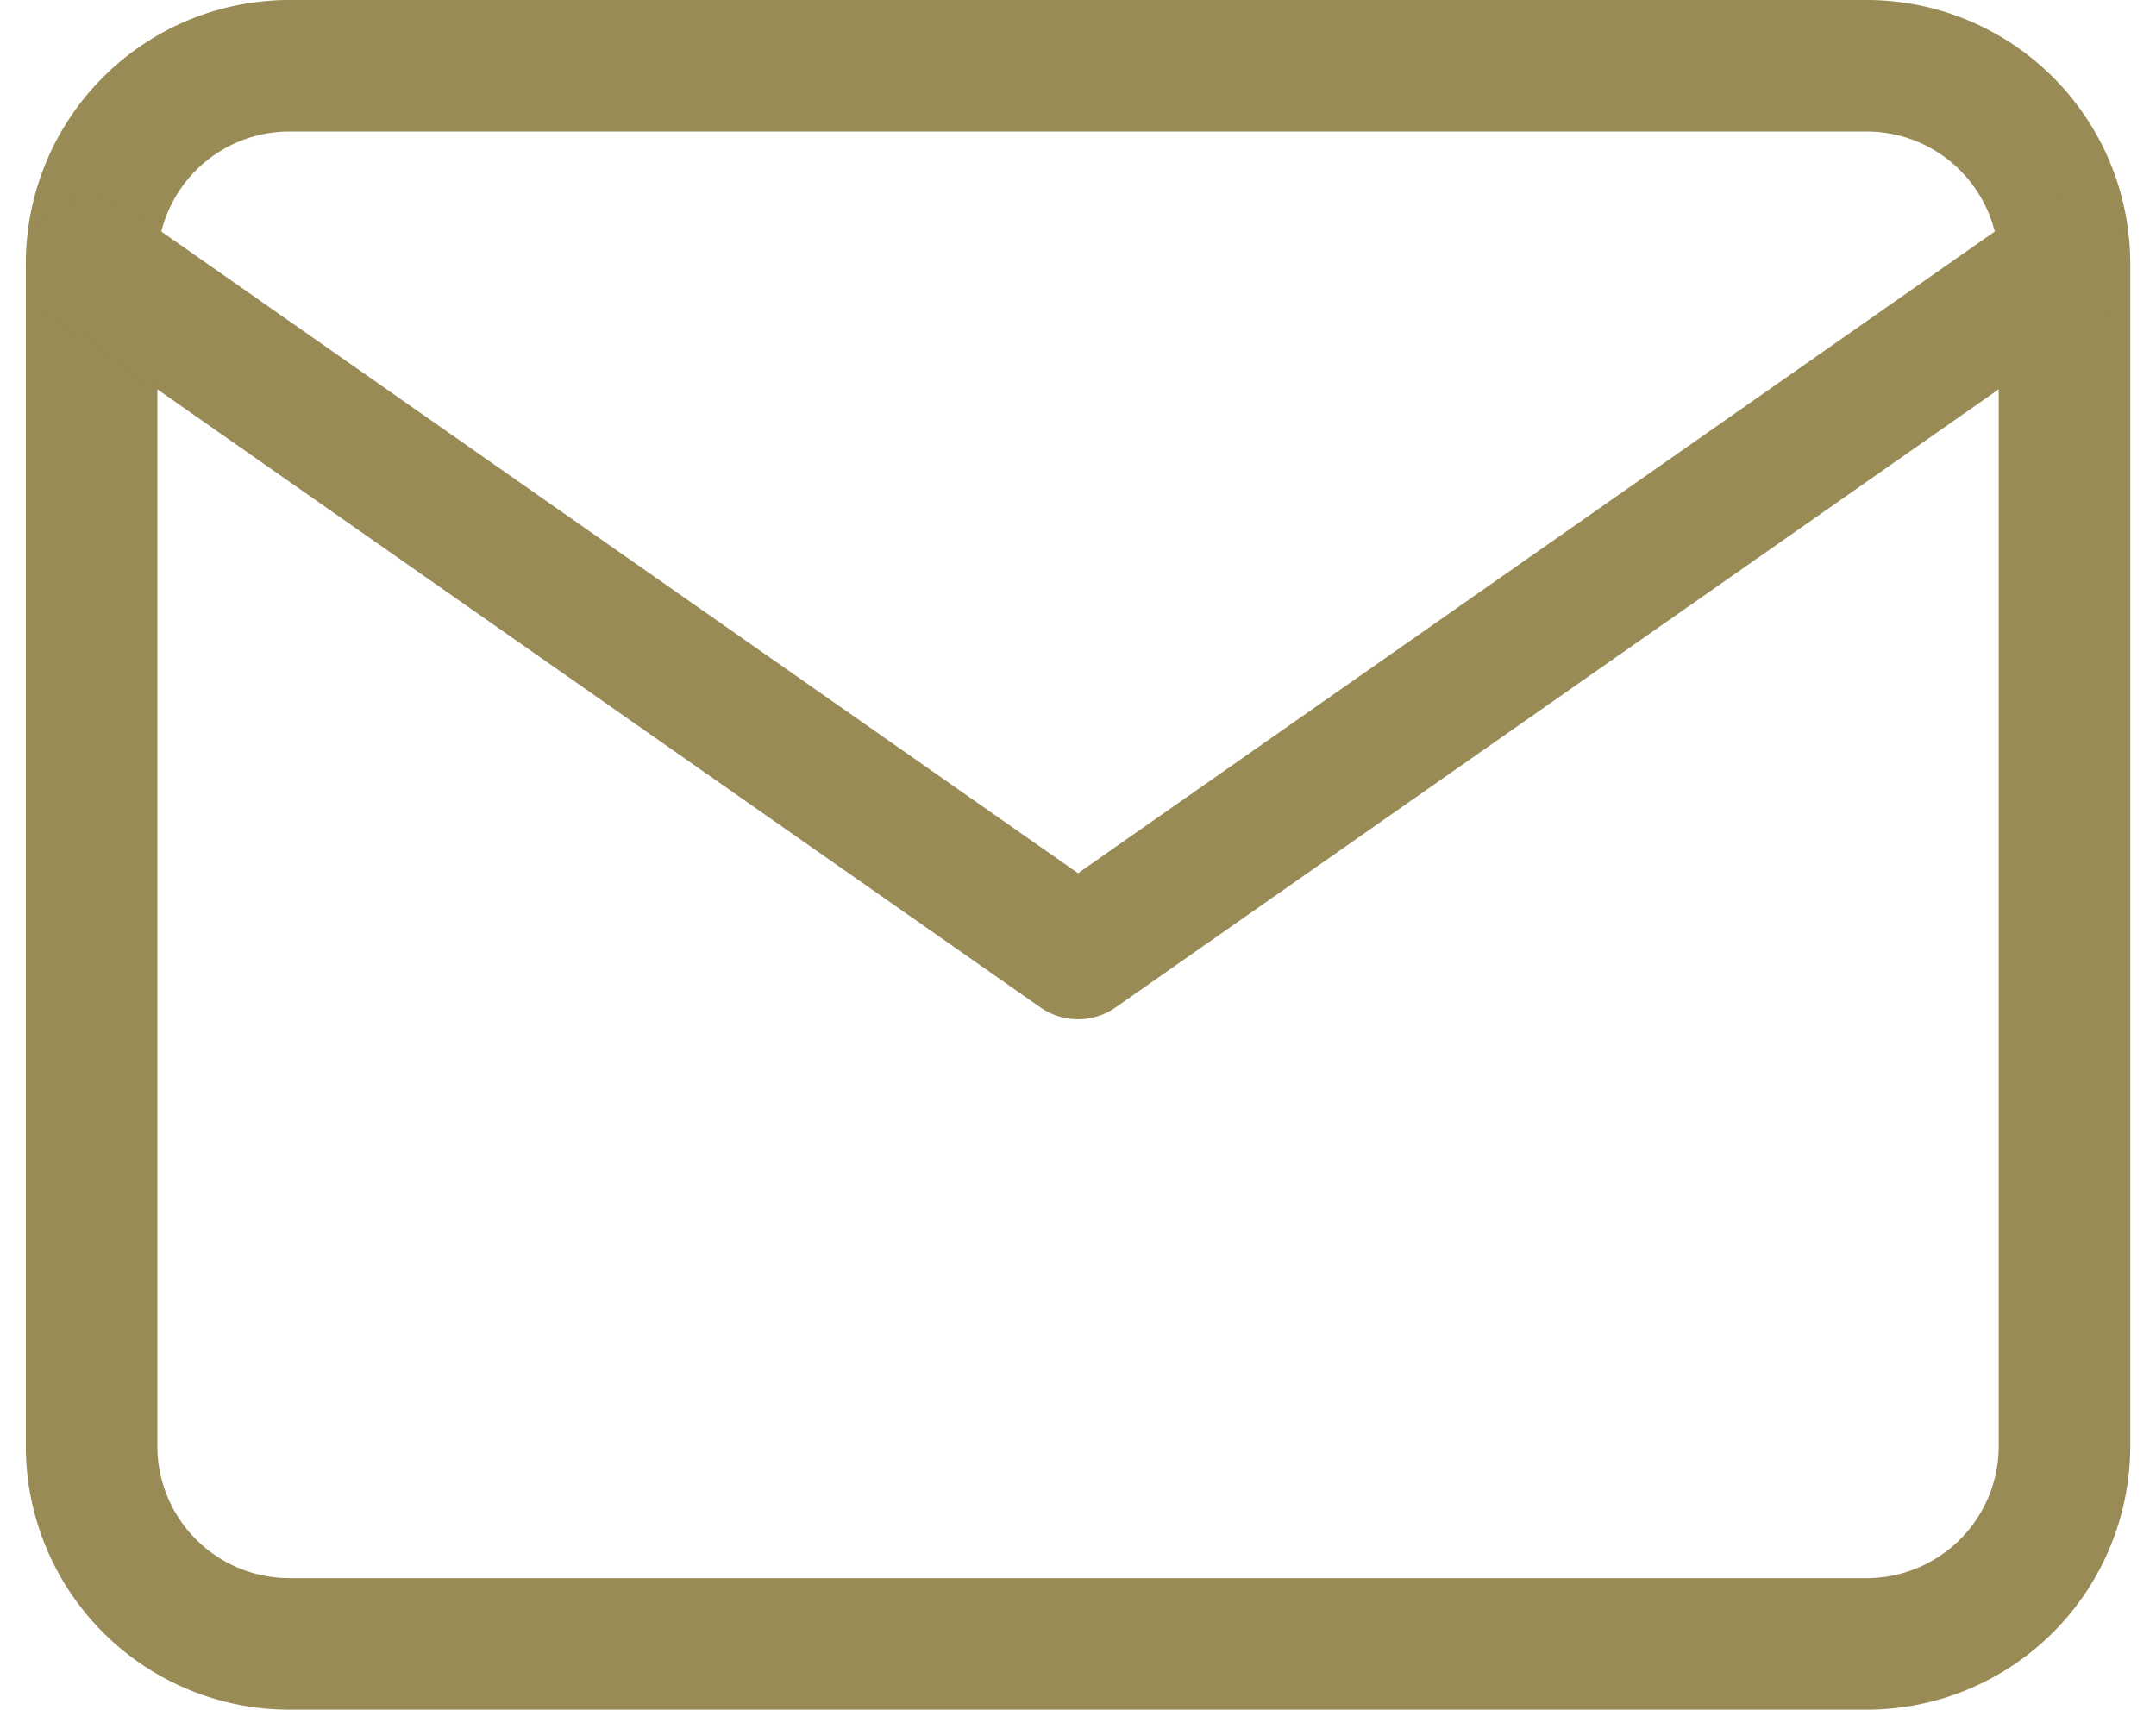
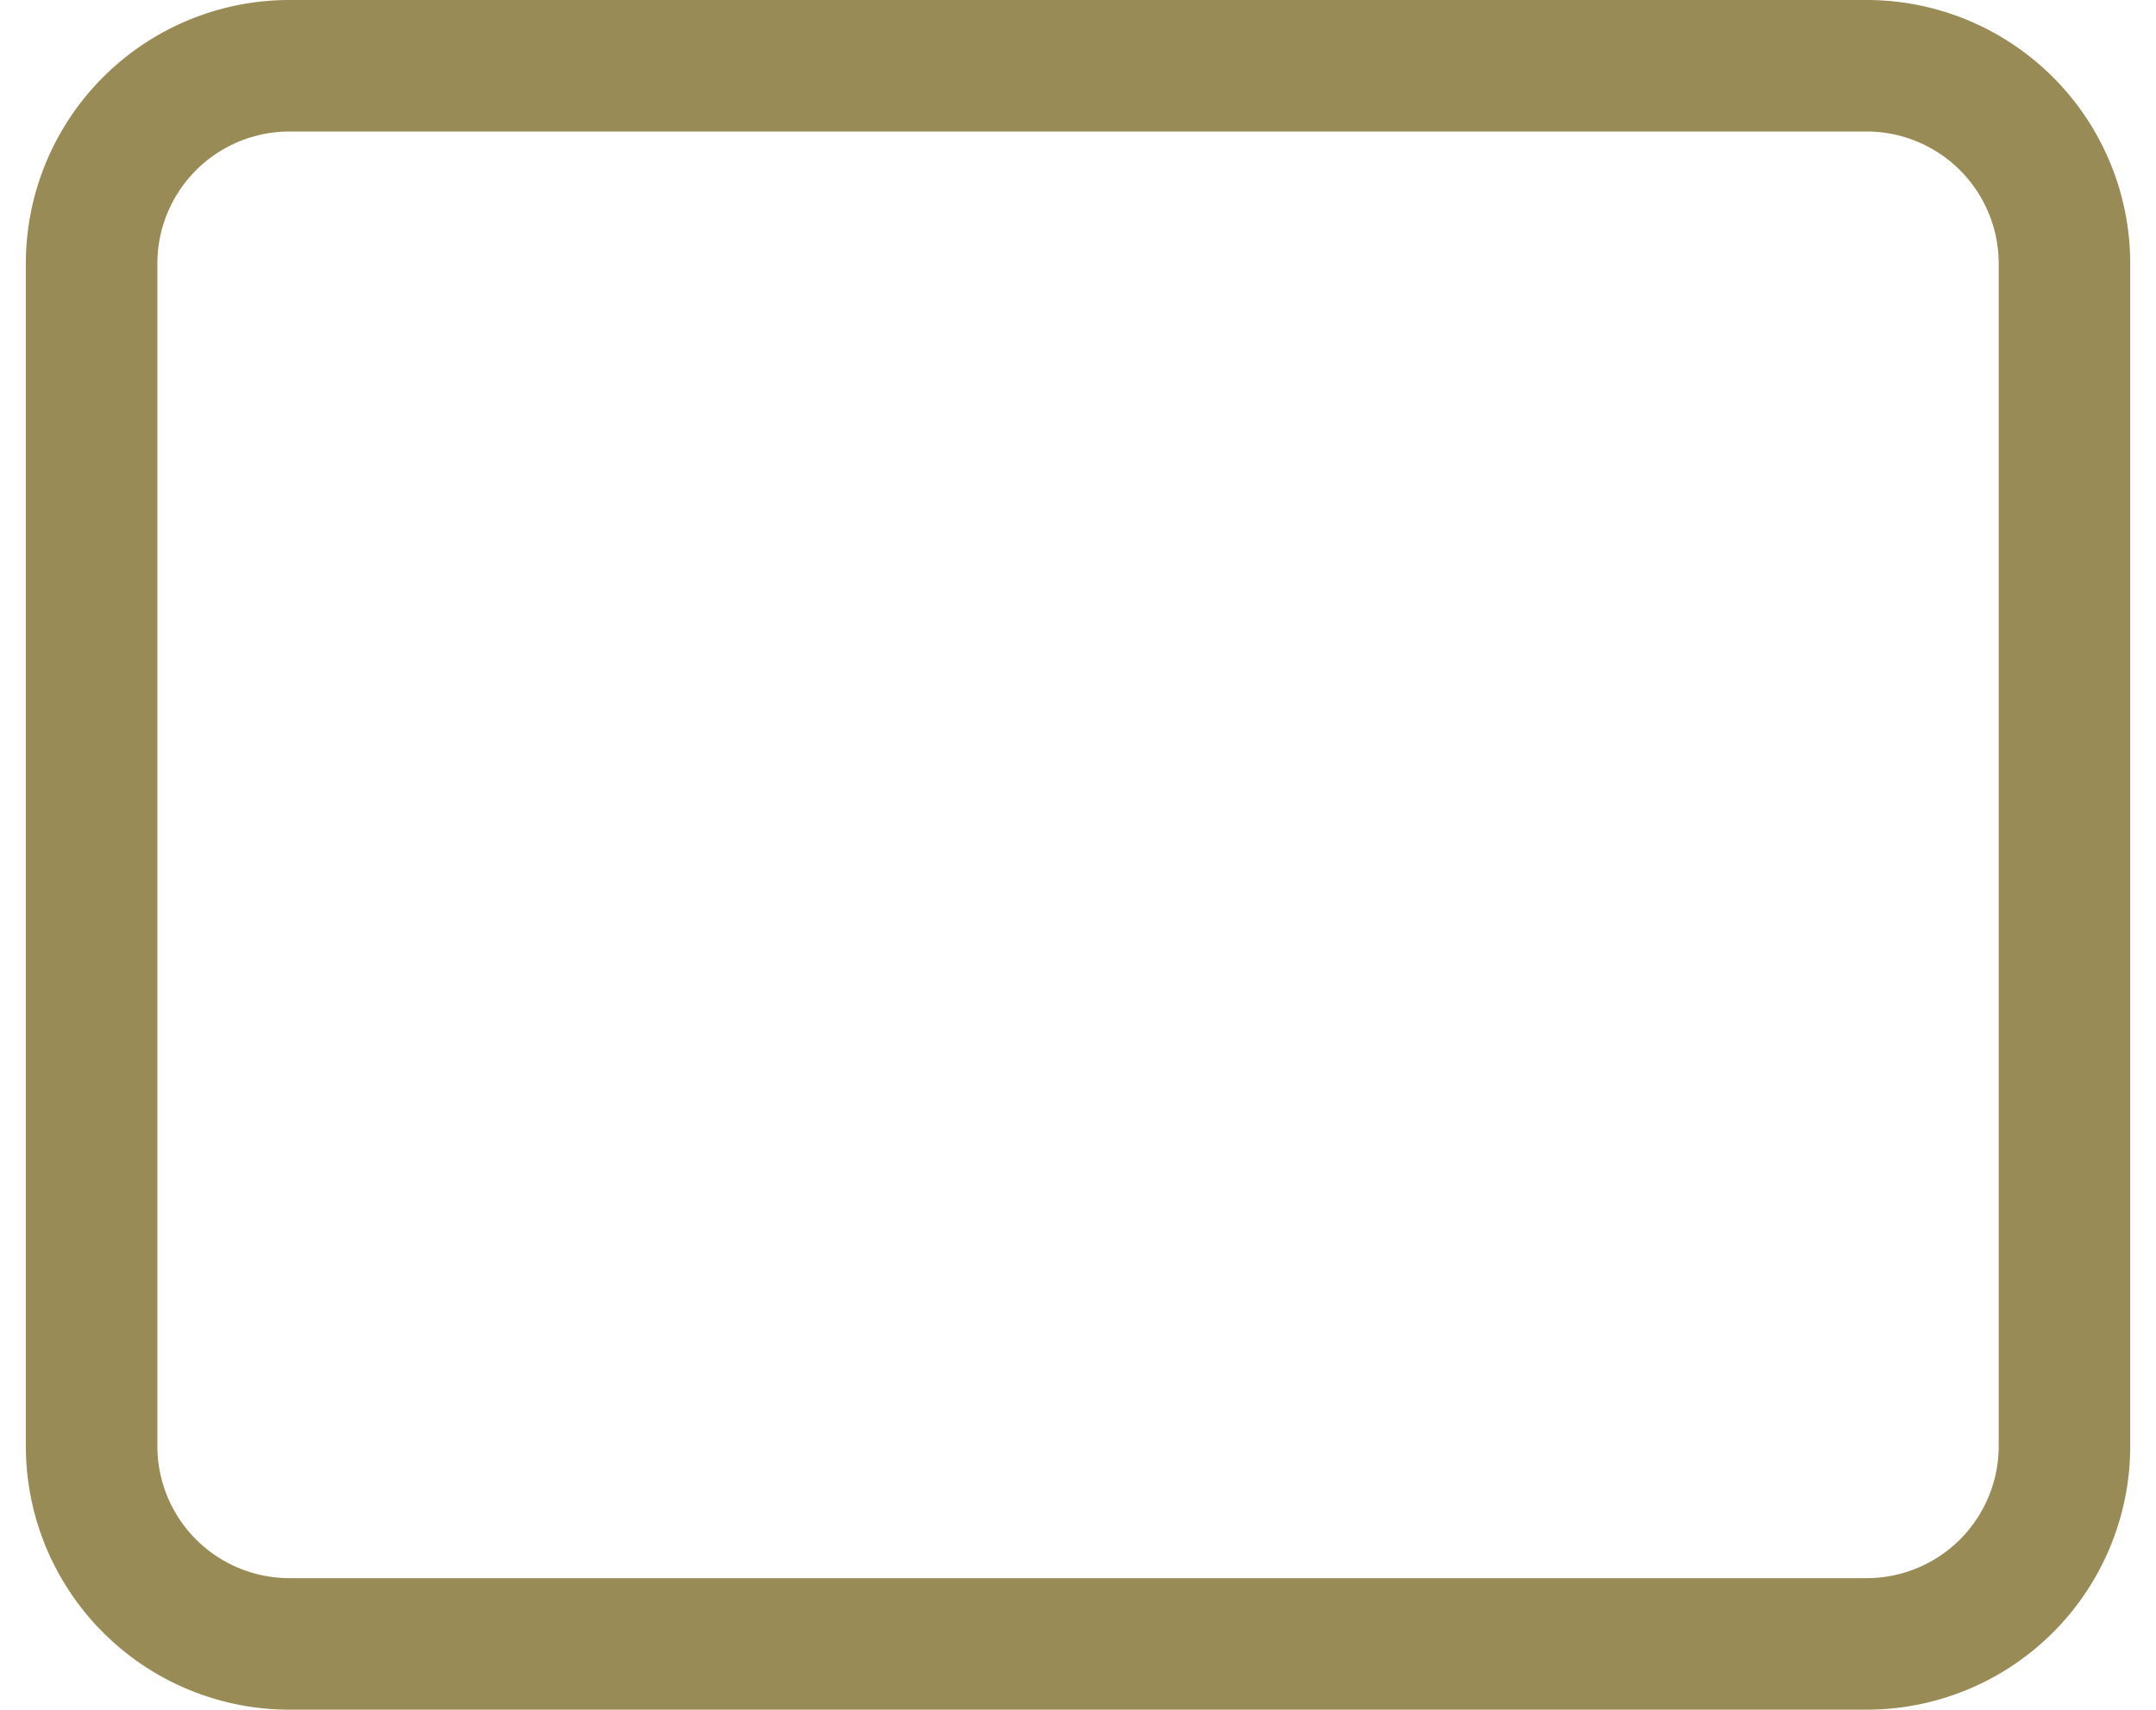
<svg xmlns="http://www.w3.org/2000/svg" width="32.785" height="26" viewBox="0 0 32.785 26">
  <g id="Icon_feather-mail" data-name="Icon feather-mail" transform="translate(-1.607 -5)">
    <path id="Path_16605" data-name="Path 16605" d="M6,6H30a3.009,3.009,0,0,1,3,3V27a3.009,3.009,0,0,1-3,3H6a3.009,3.009,0,0,1-3-3V9A3.009,3.009,0,0,1,6,6Z" fill="none" stroke="#988b55" stroke-linecap="round" stroke-linejoin="round" stroke-width="2" />
-     <path id="Path_16606" data-name="Path 16606" d="M33,9,18,19.5,3,9" fill="none" stroke="#988b55" stroke-linecap="round" stroke-linejoin="round" stroke-width="2" />
  </g>
</svg>